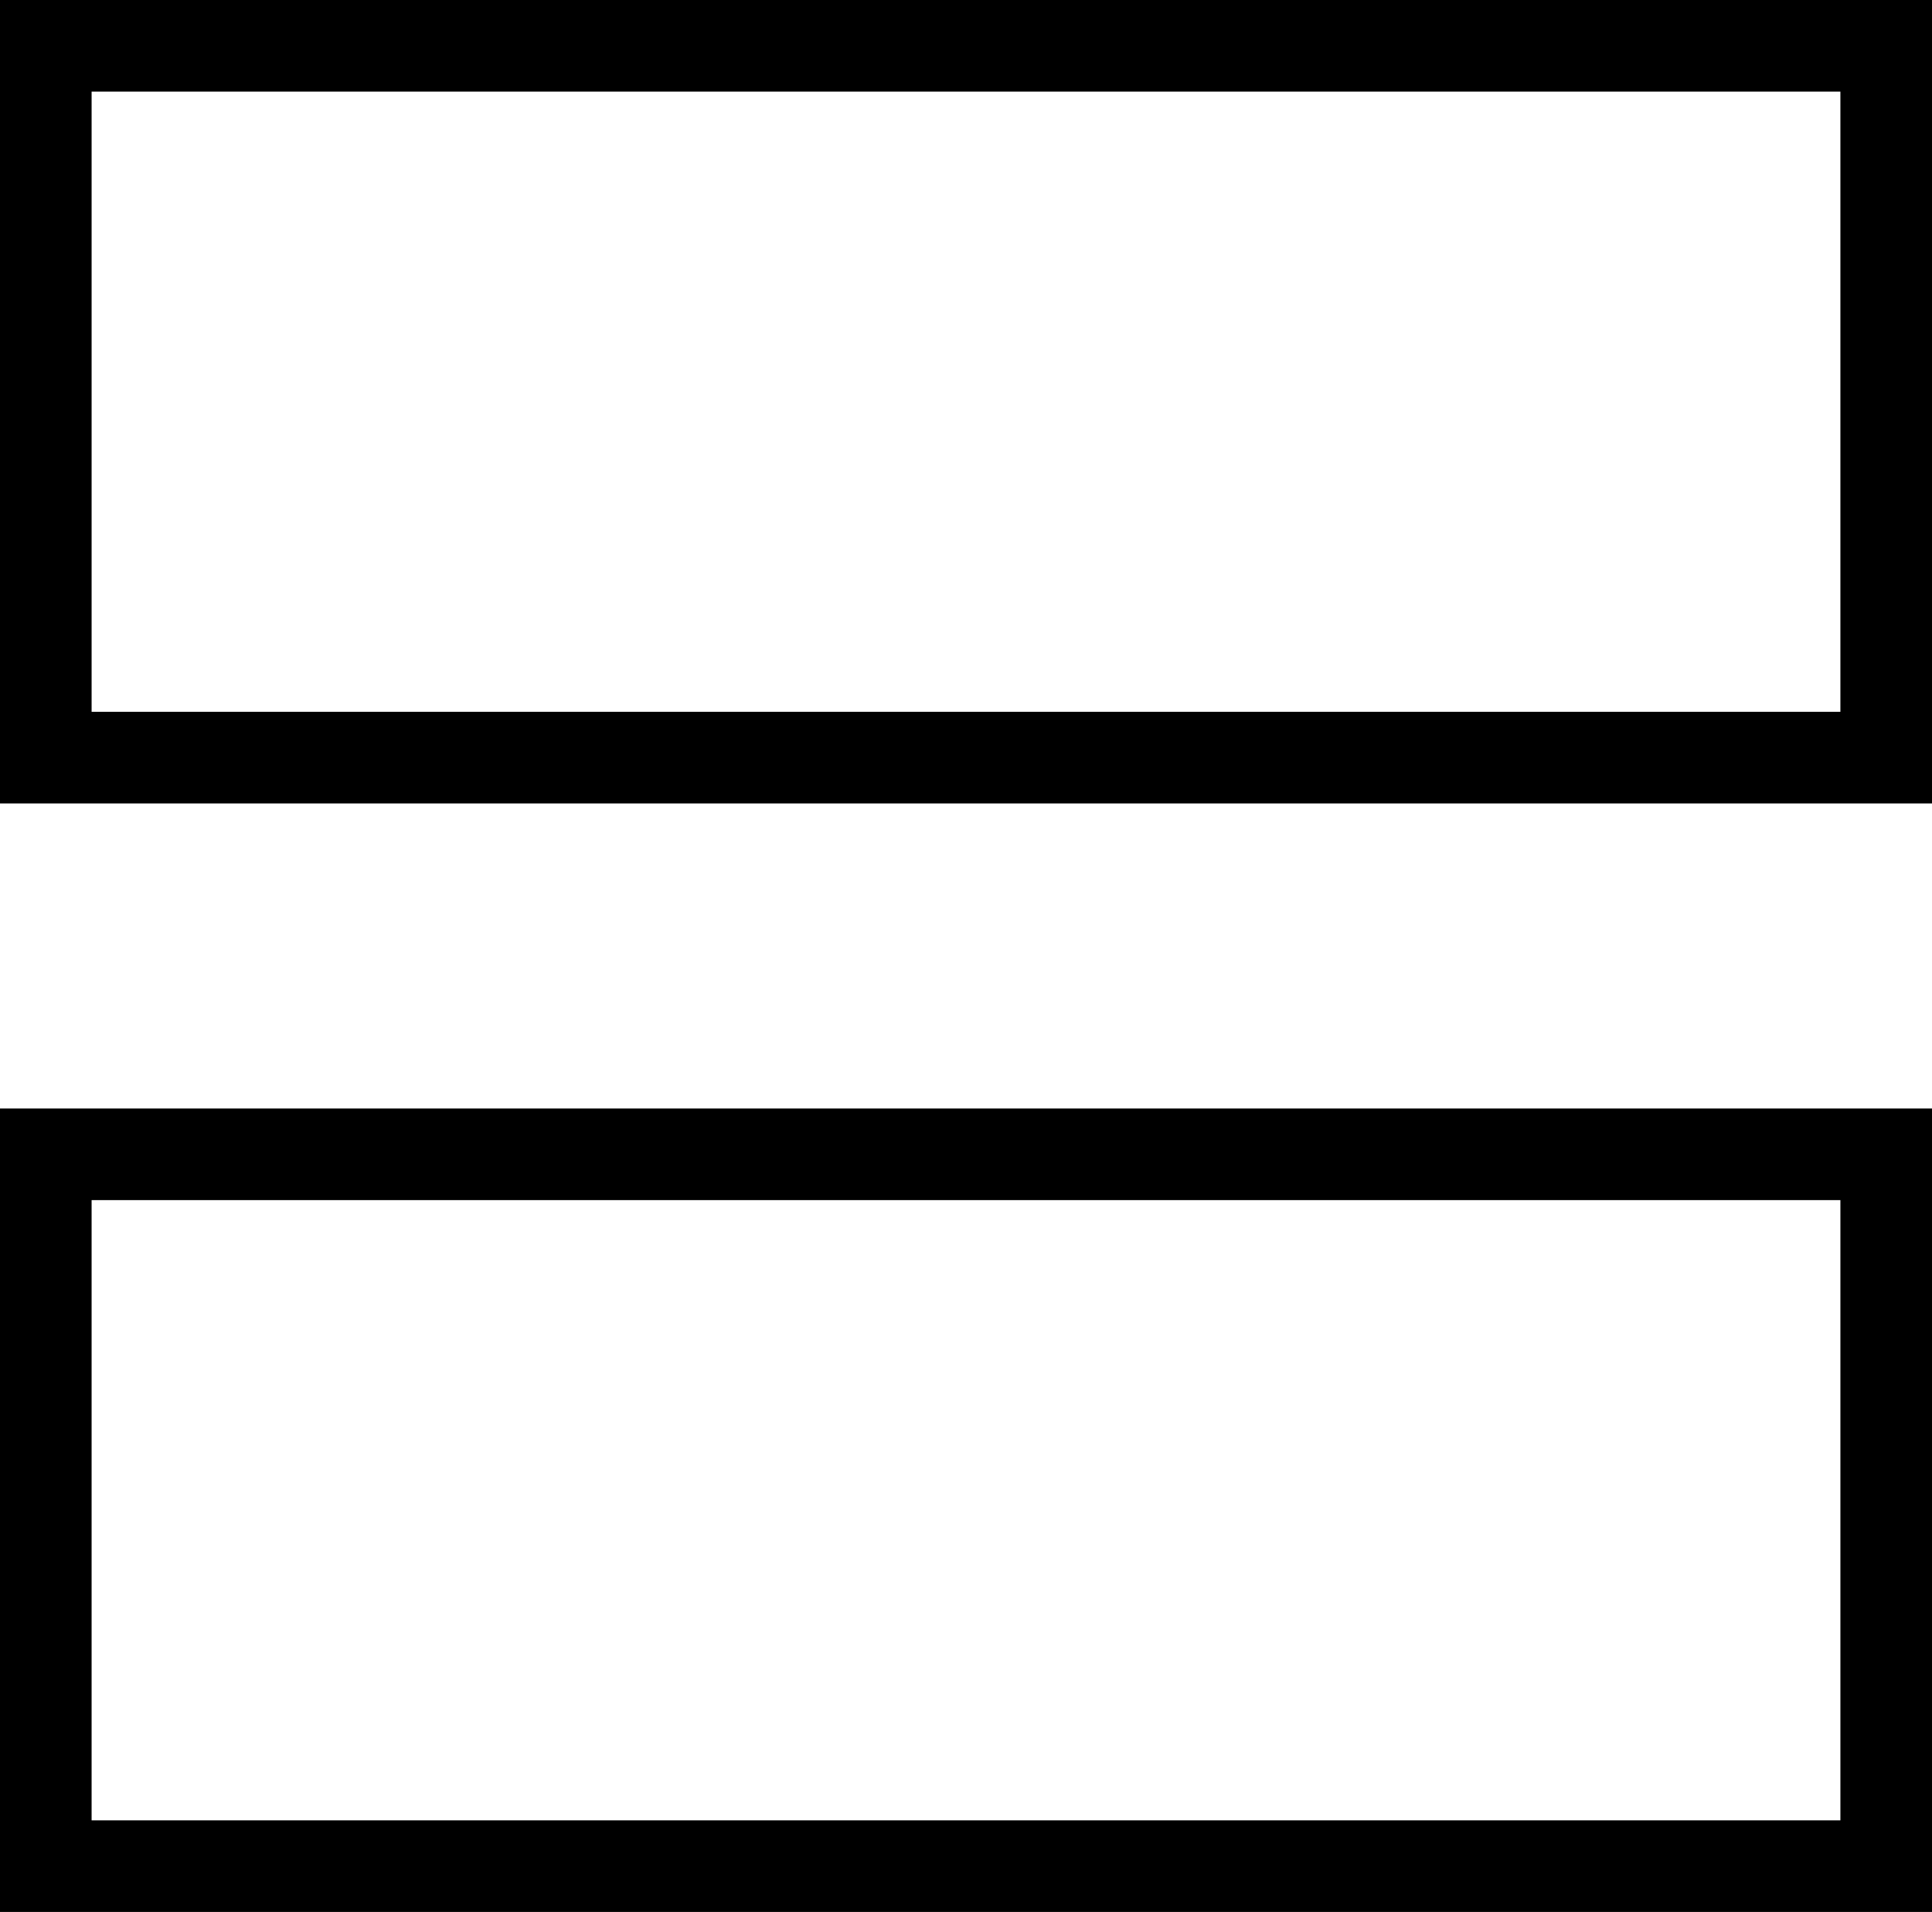
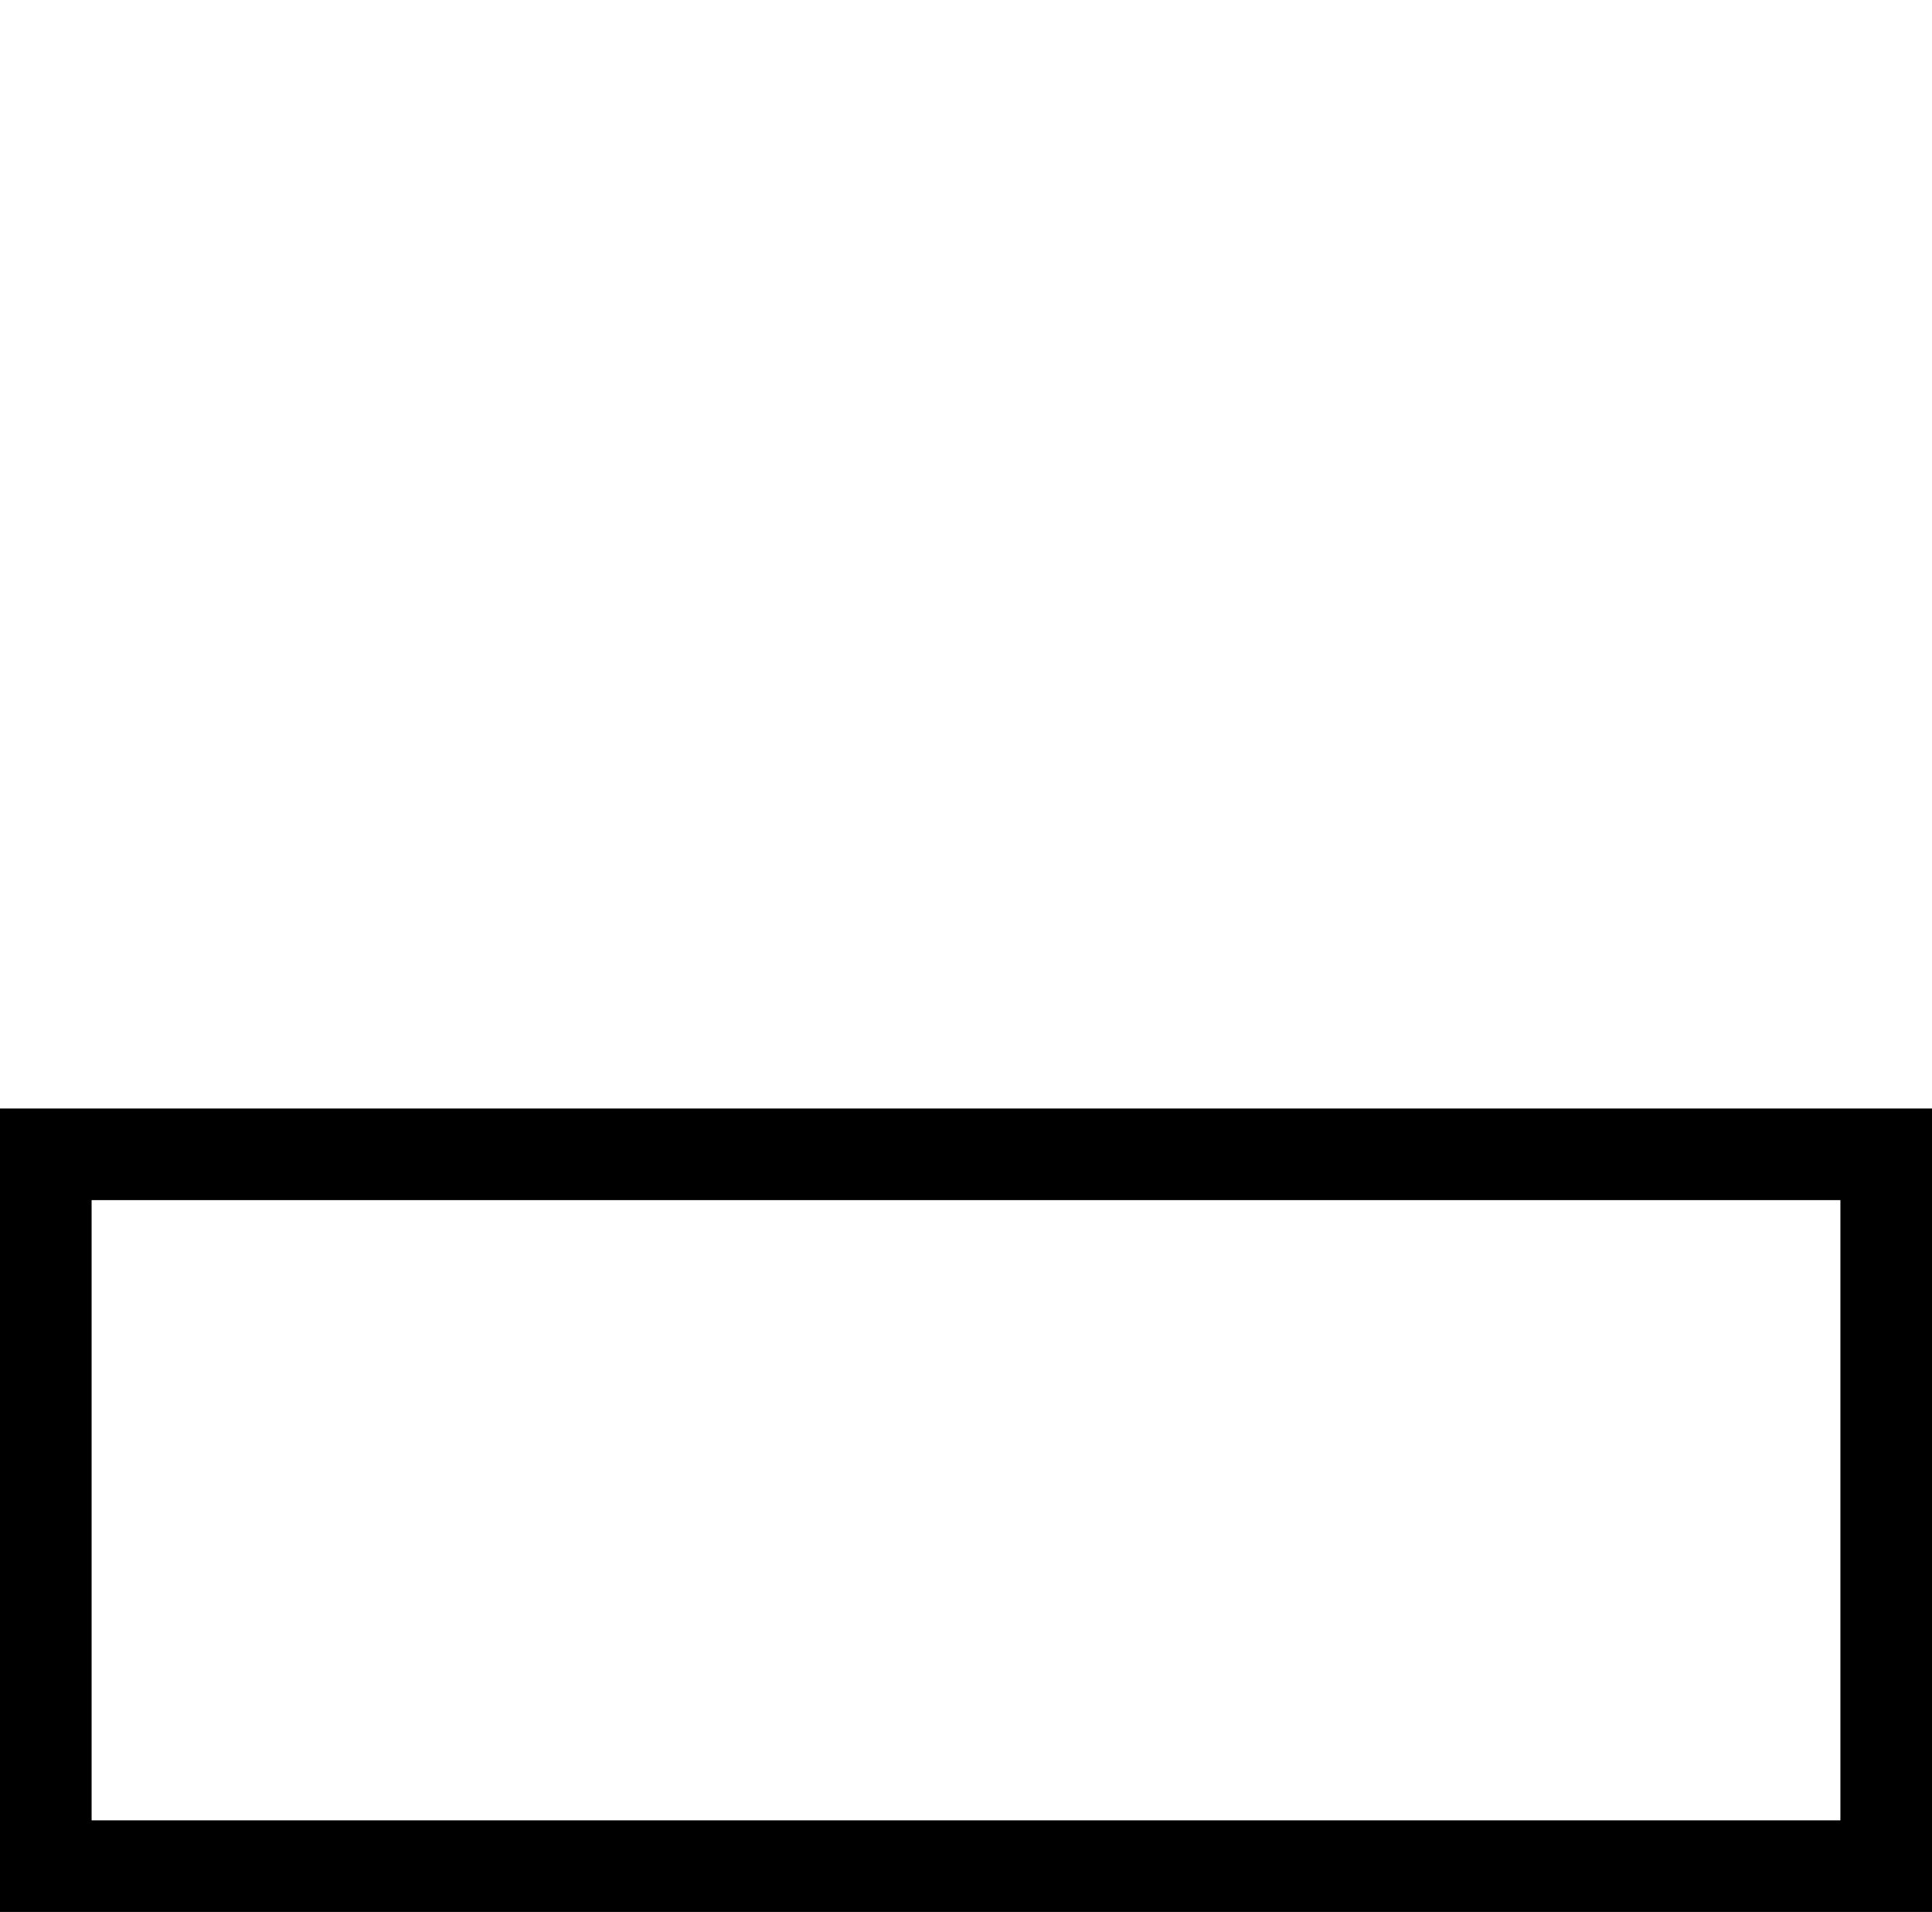
<svg xmlns="http://www.w3.org/2000/svg" id="Layer_1" data-name="Layer 1" viewBox="0 0 21.09 20.87">
-   <path d="M21.09,8.77H0V0H21.09ZM1,7.77H20.09V1H1Z" />
  <path d="M21.09,20.87H0V12.1H21.09ZM1,19.87H20.09V13.1H1Z" />
</svg>